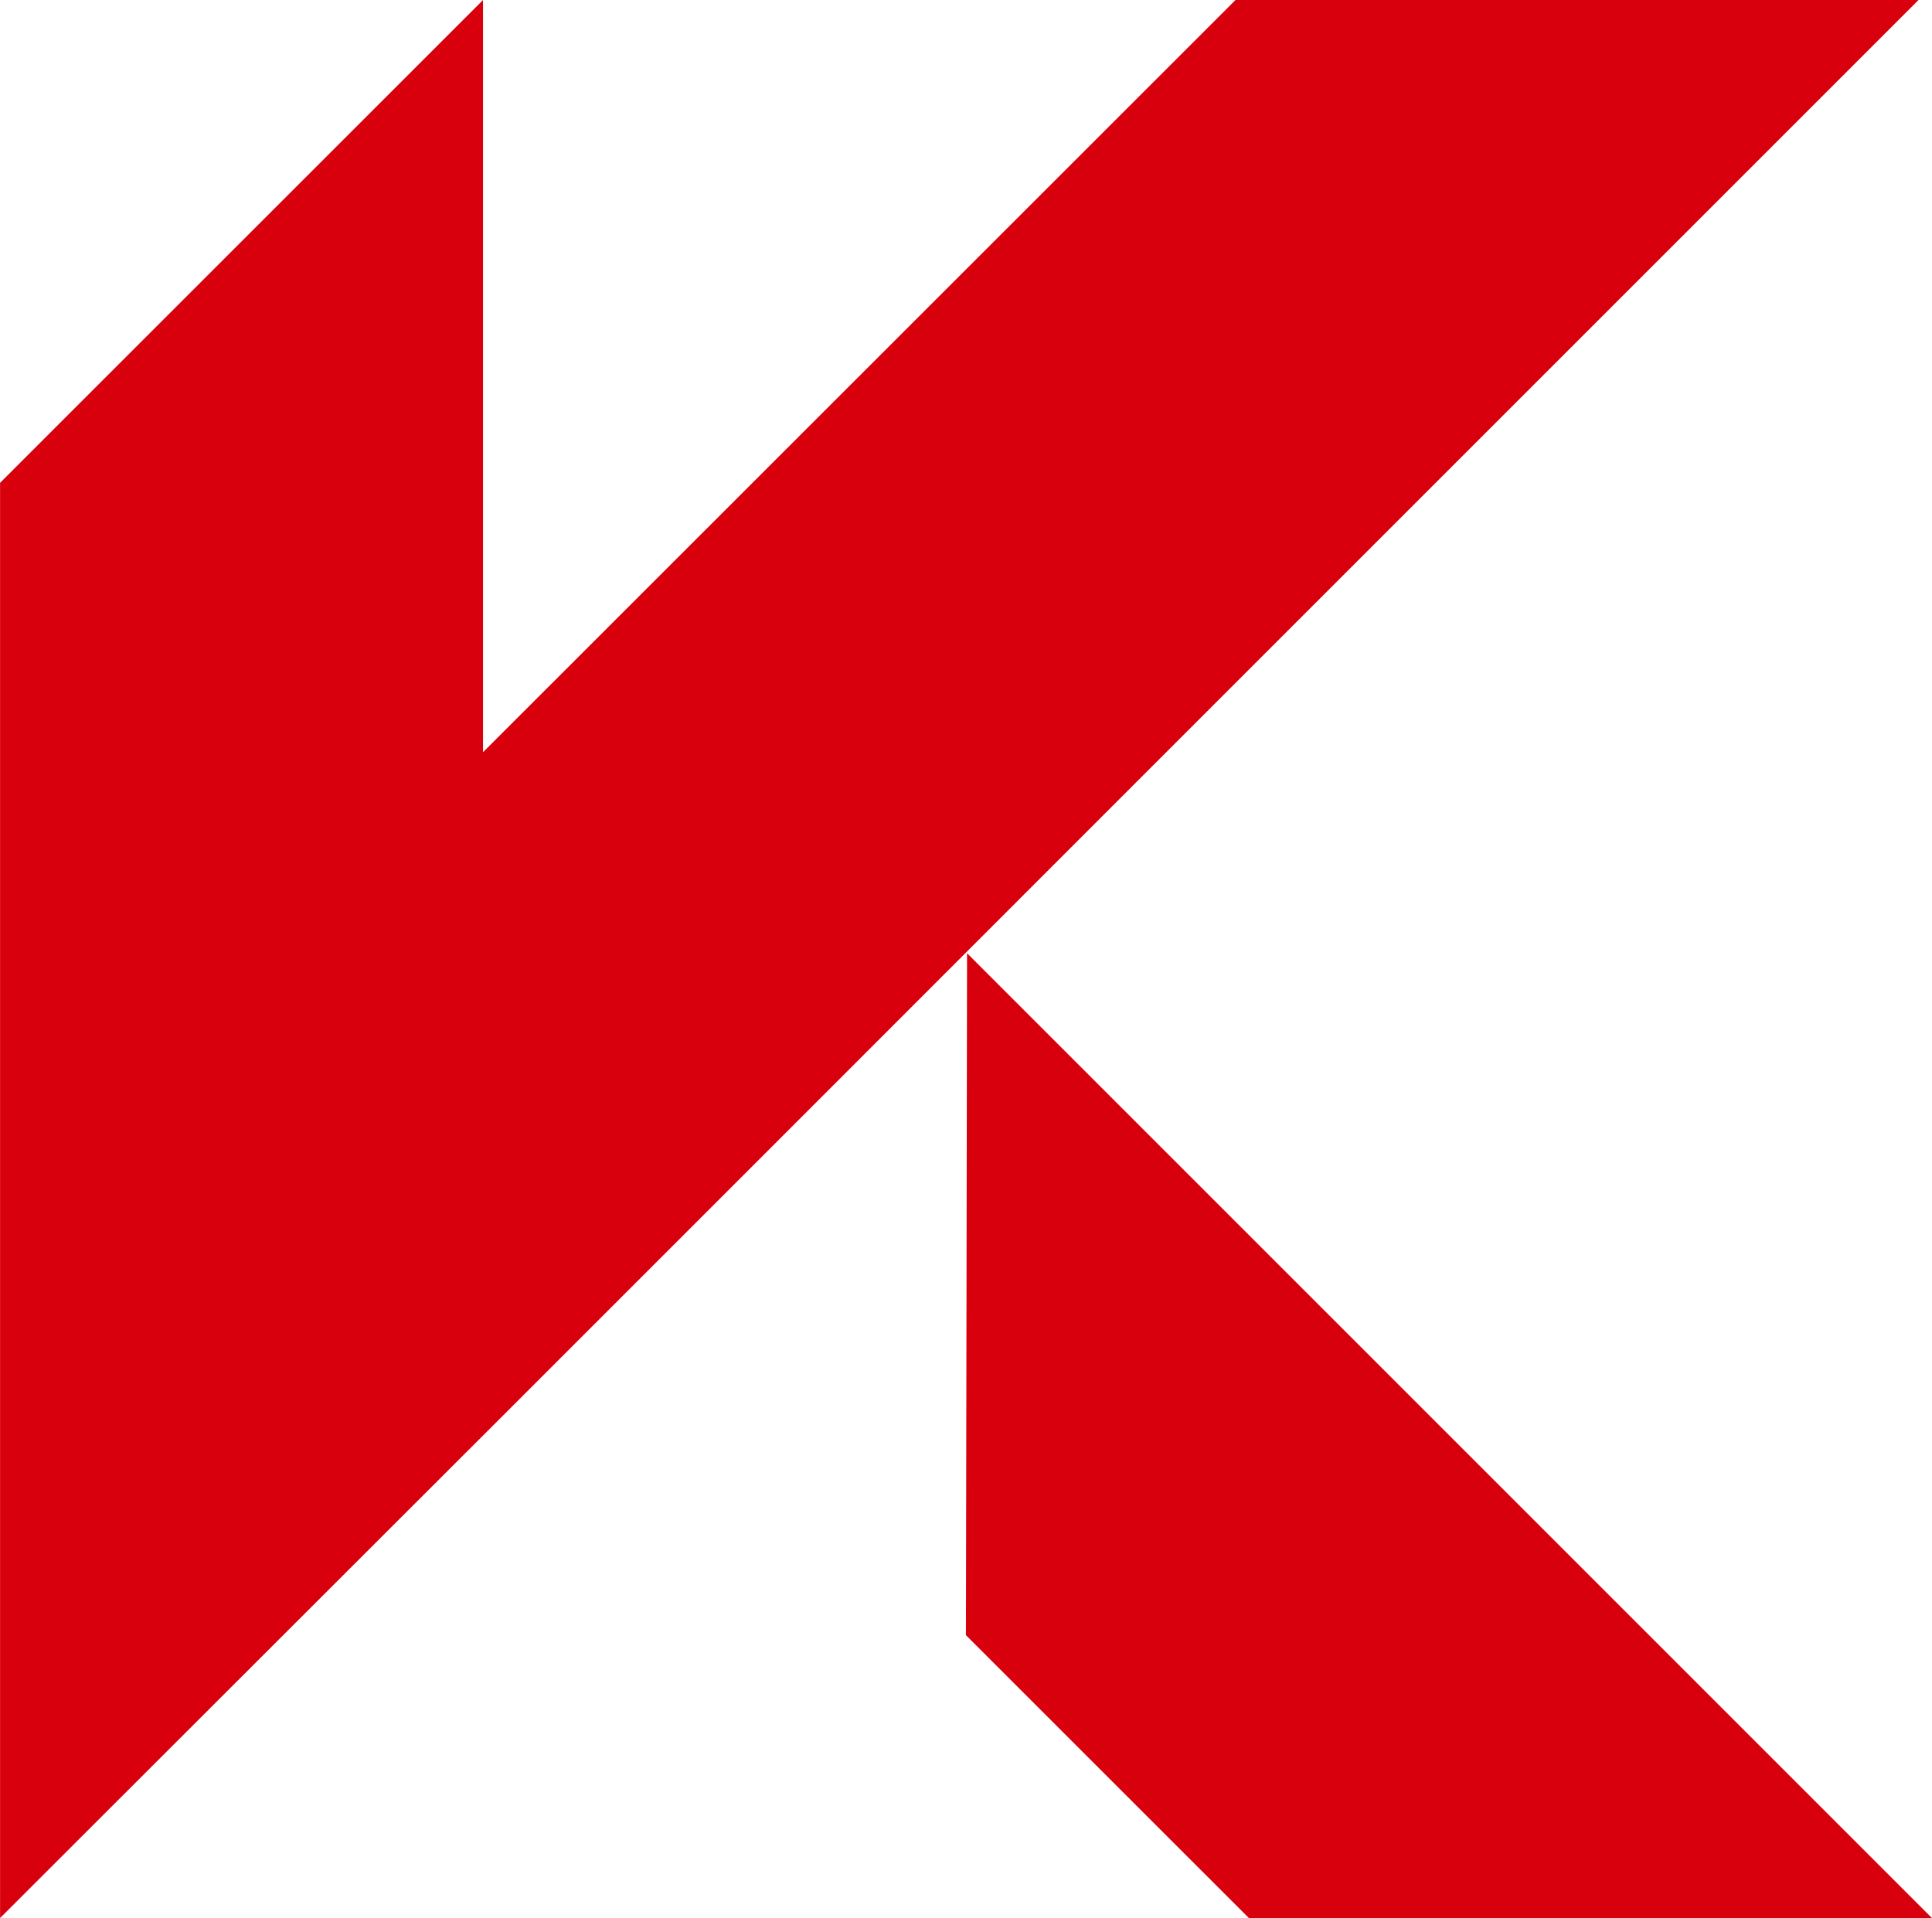
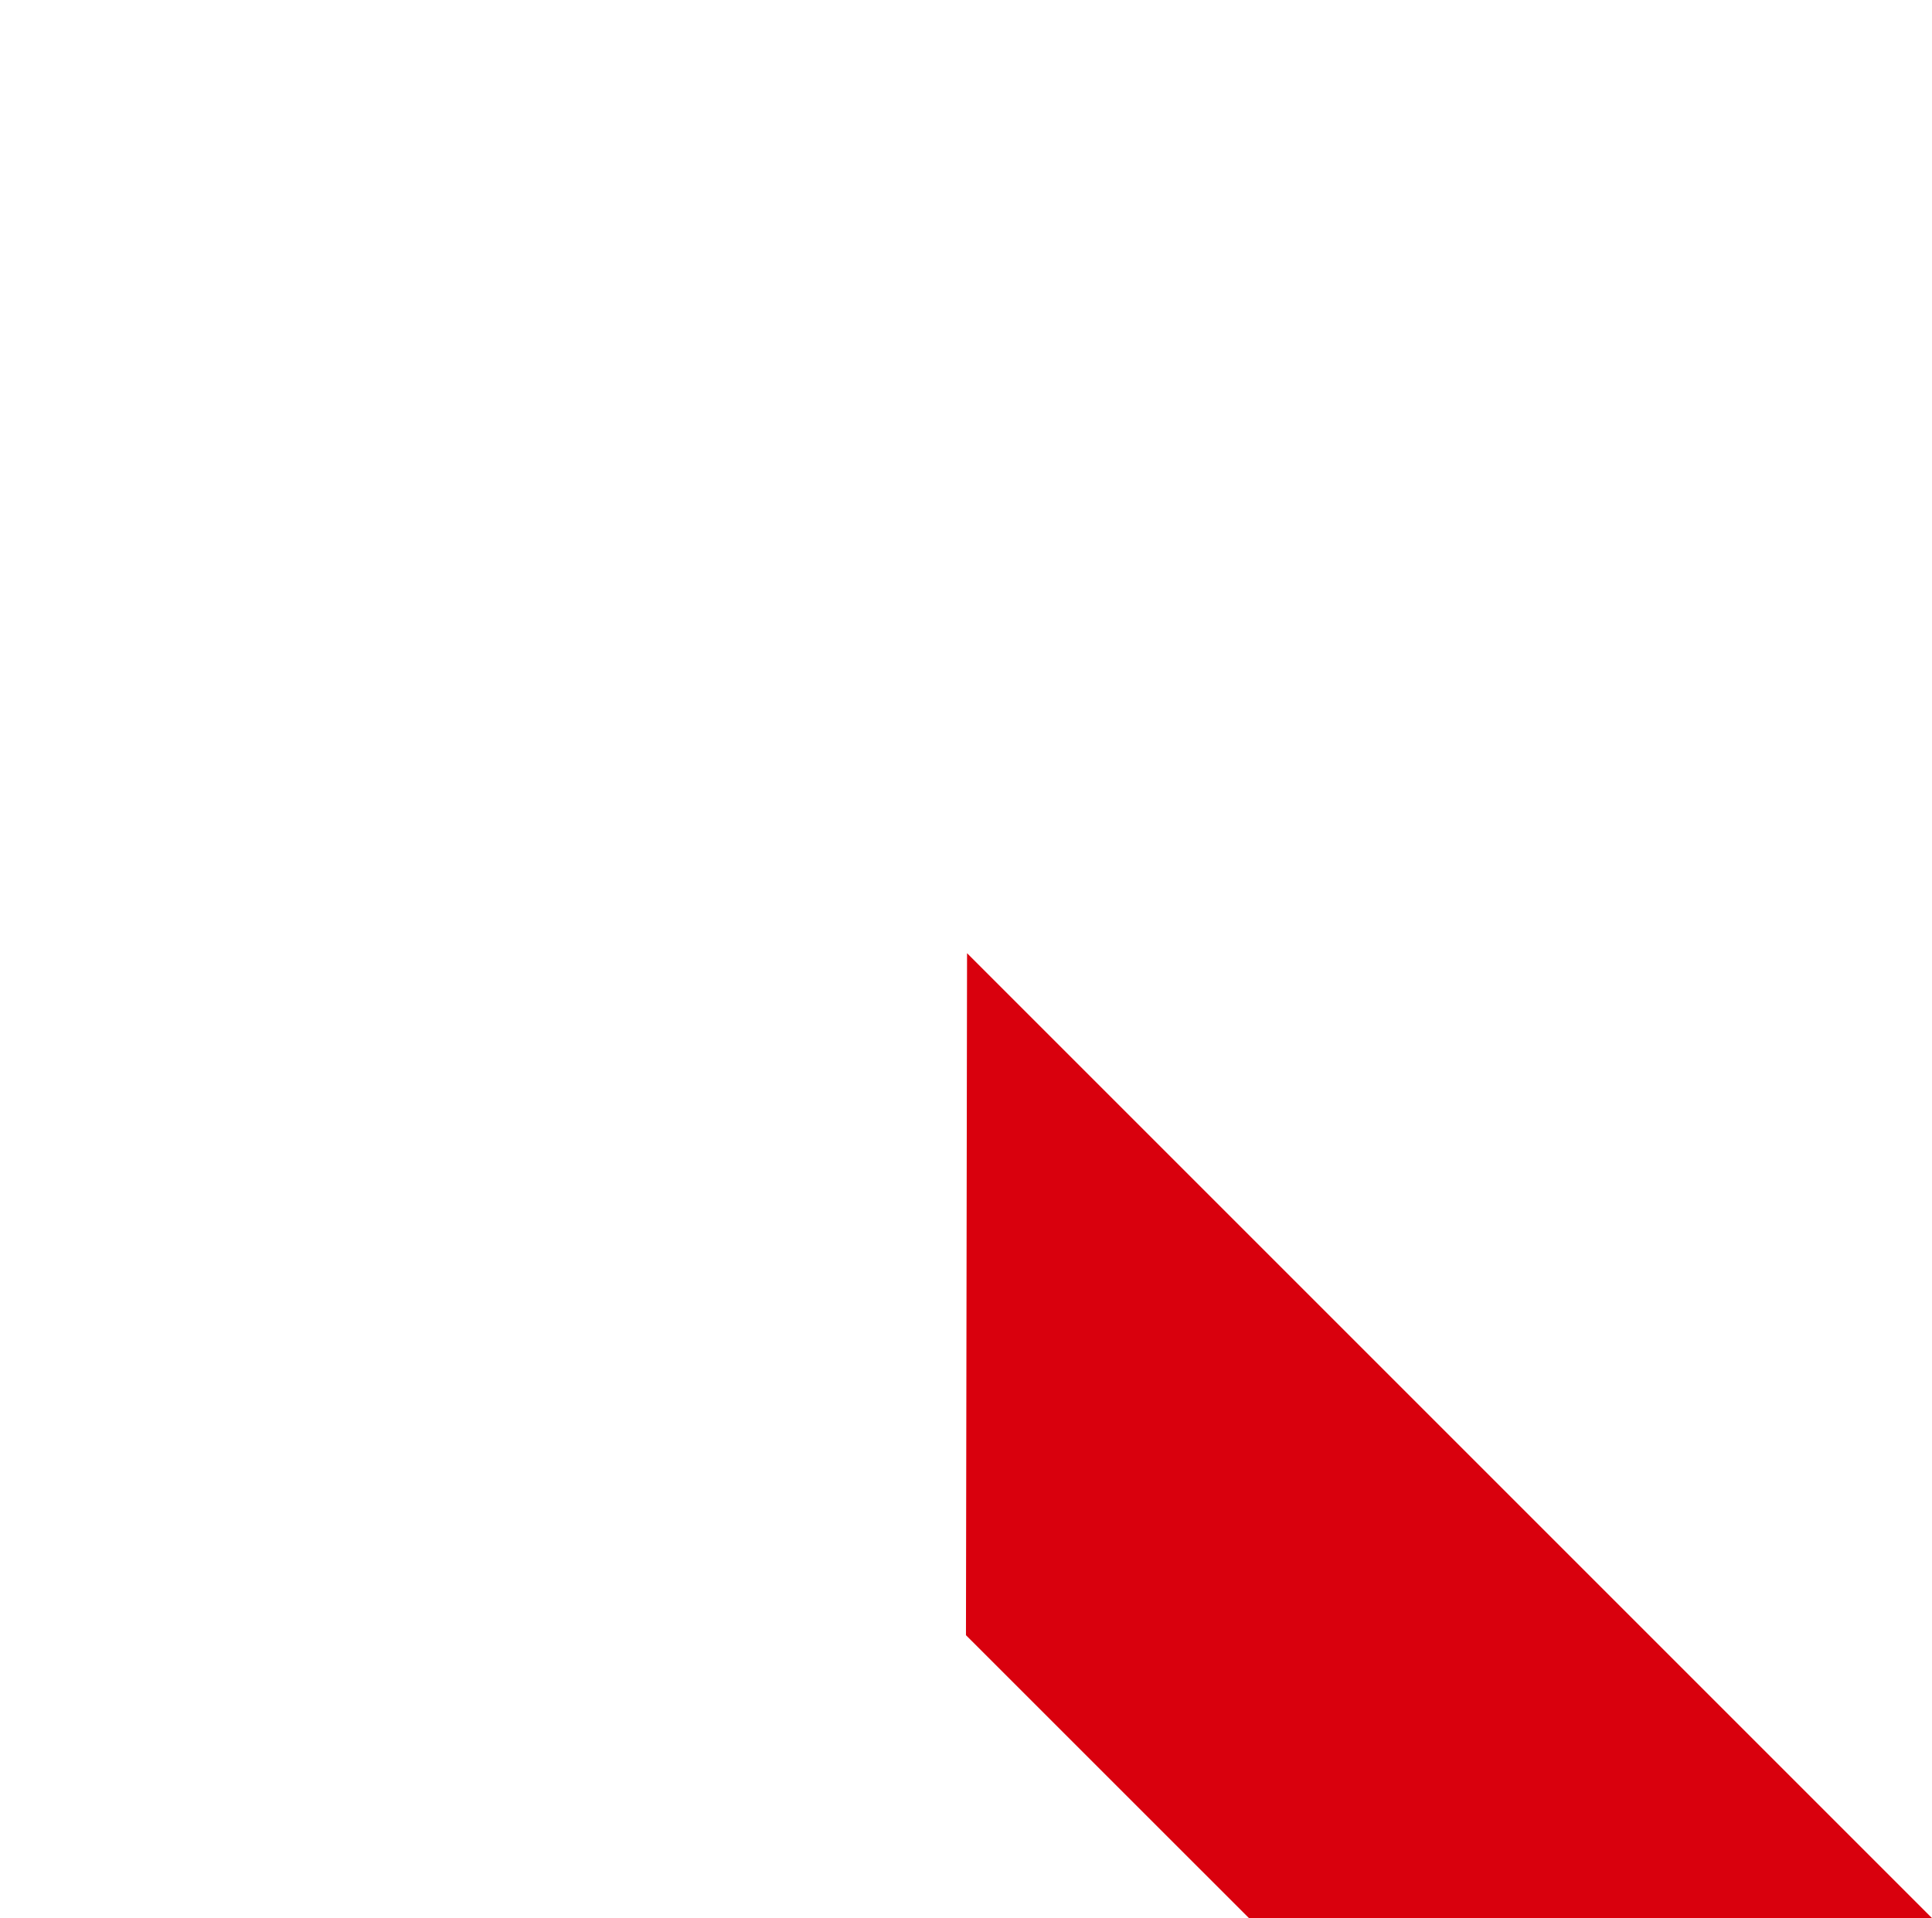
<svg xmlns="http://www.w3.org/2000/svg" id="Group_3" data-name="Group 3" width="30.217" height="30" viewBox="0 0 30.217 30">
-   <path id="Path_1" data-name="Path 1" d="M190.831,278.568l12-12H192.149l-11.773,11.769V266.572h0l-3.777,3.776-3.777,3.776v22.448h0l8.007-8,4-4Z" transform="translate(-172.821 -266.572)" fill="#d9000d" />
  <path id="Path_2" data-name="Path 2" d="M204.045,308.067l4.425,4.424h10.683L204.062,297.4Z" transform="translate(-188.937 -282.491)" fill="#d9000d" />
</svg>